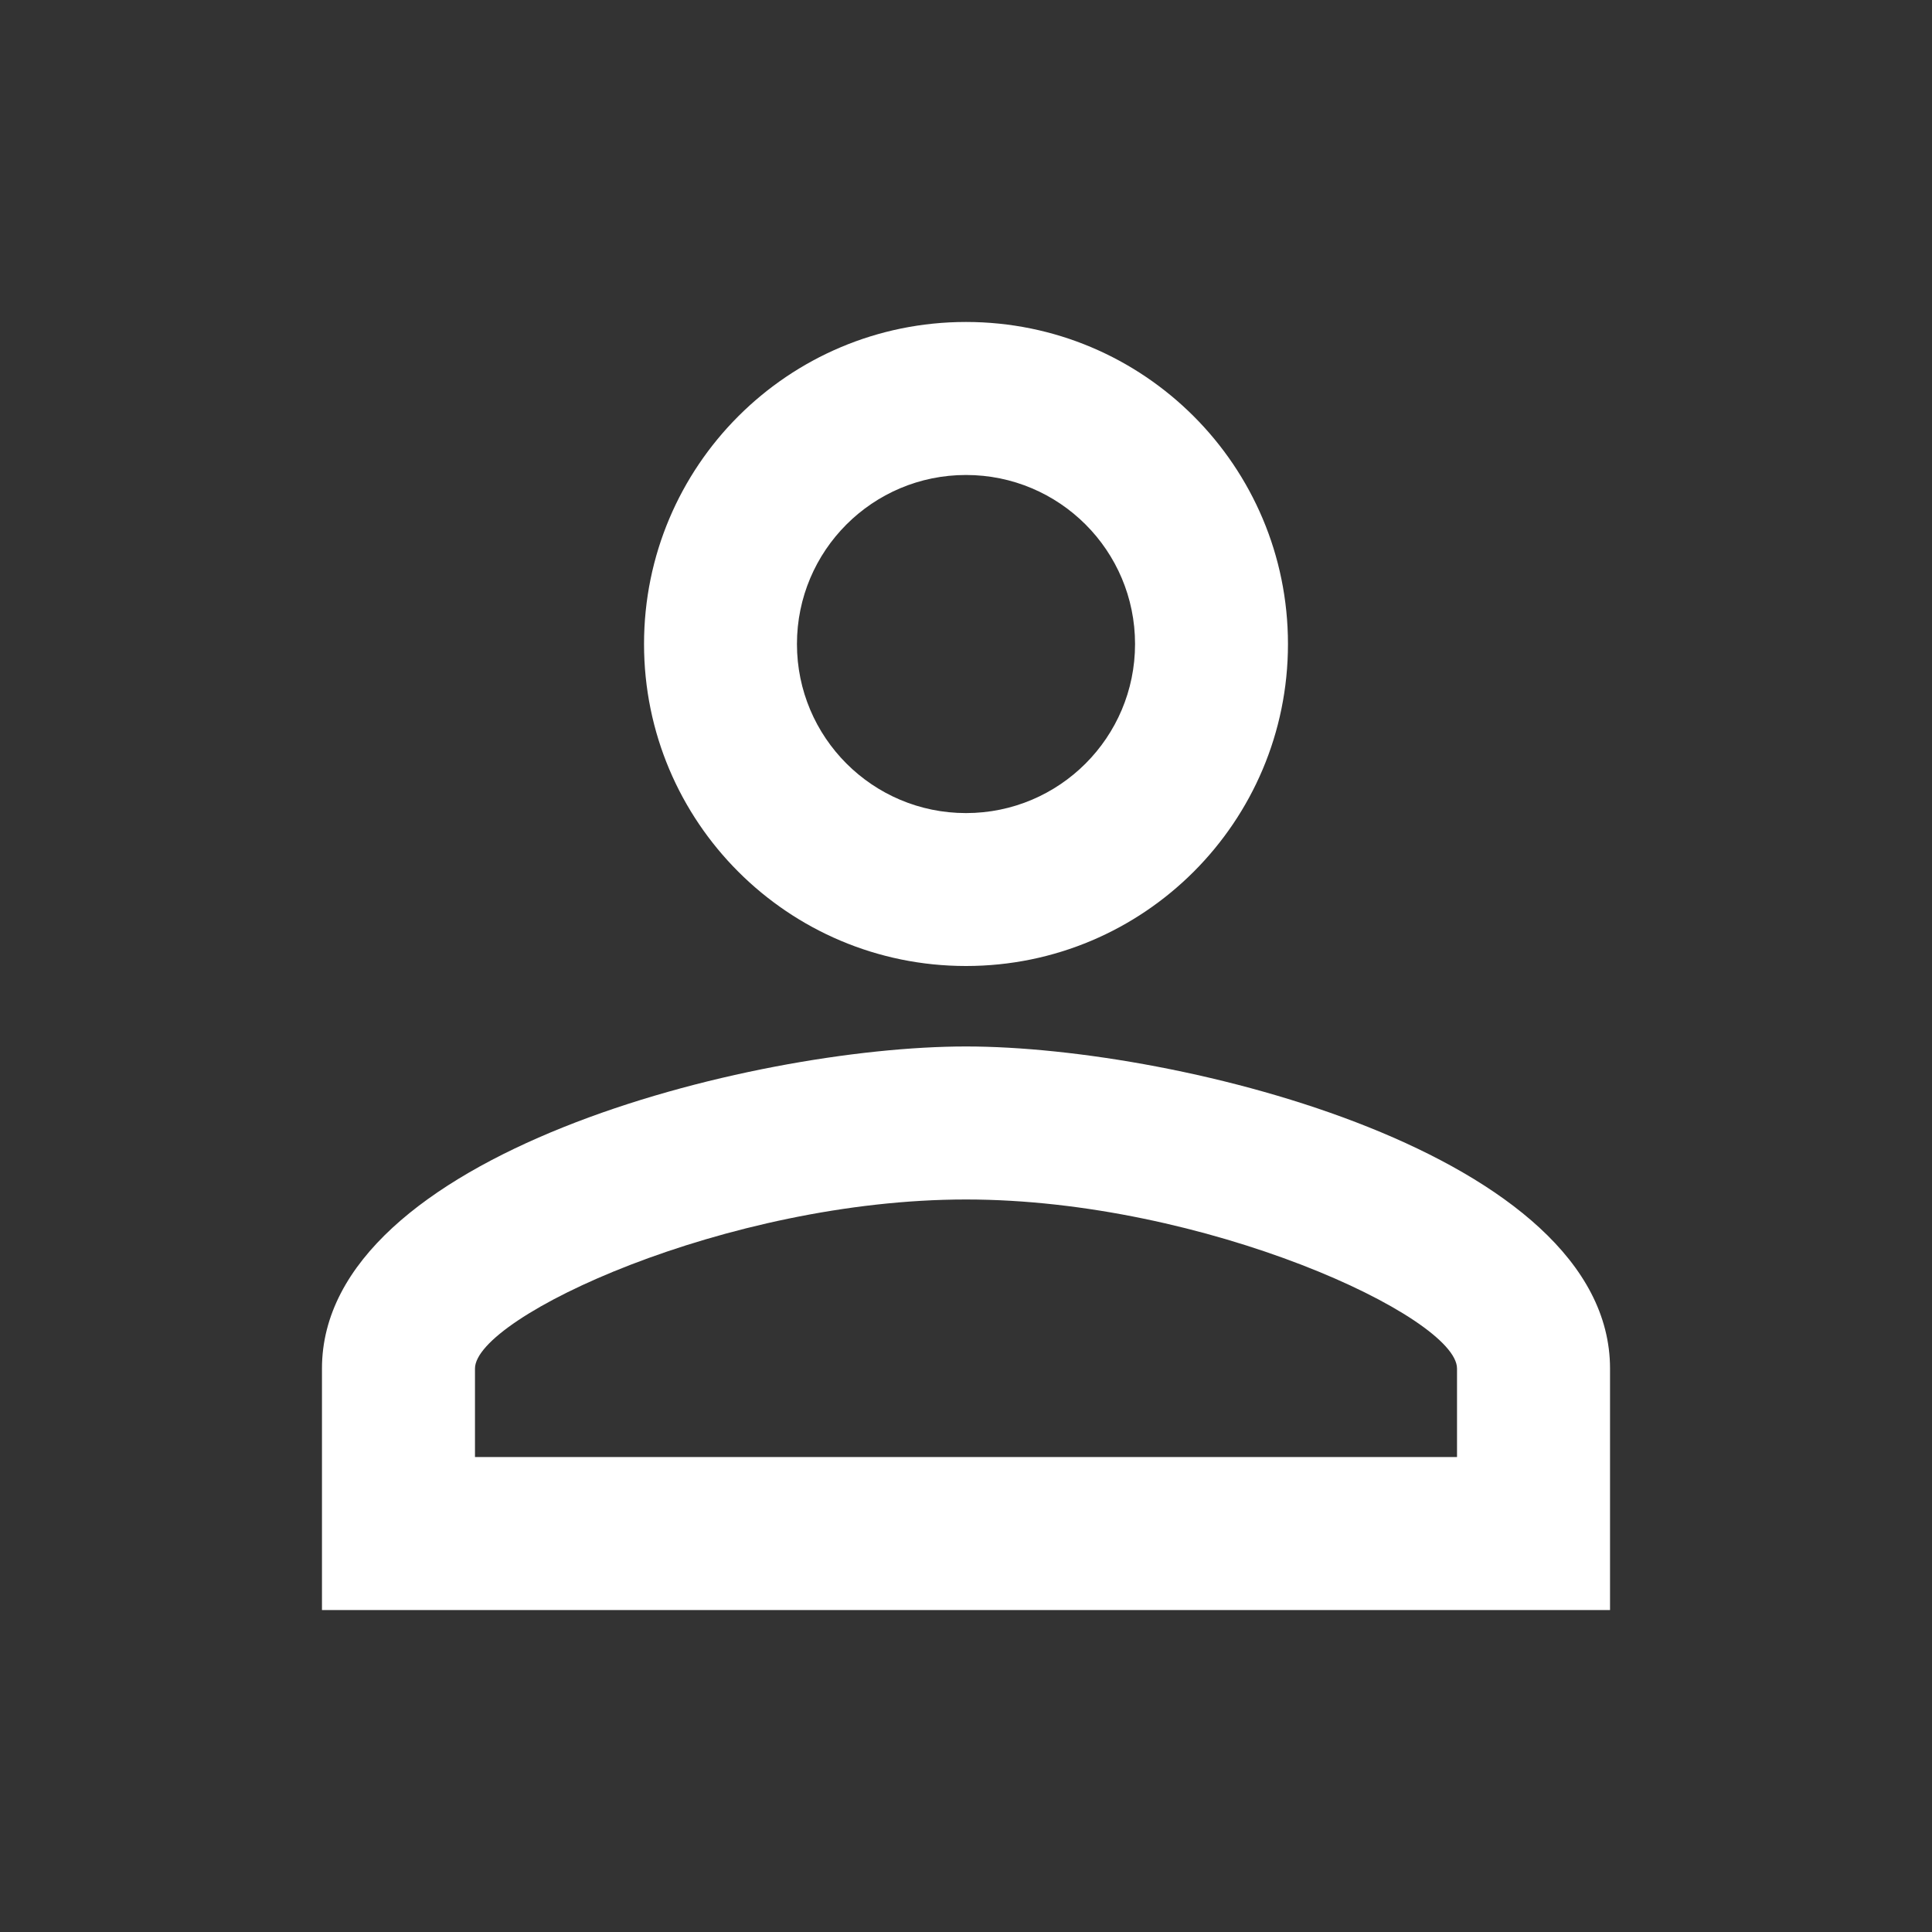
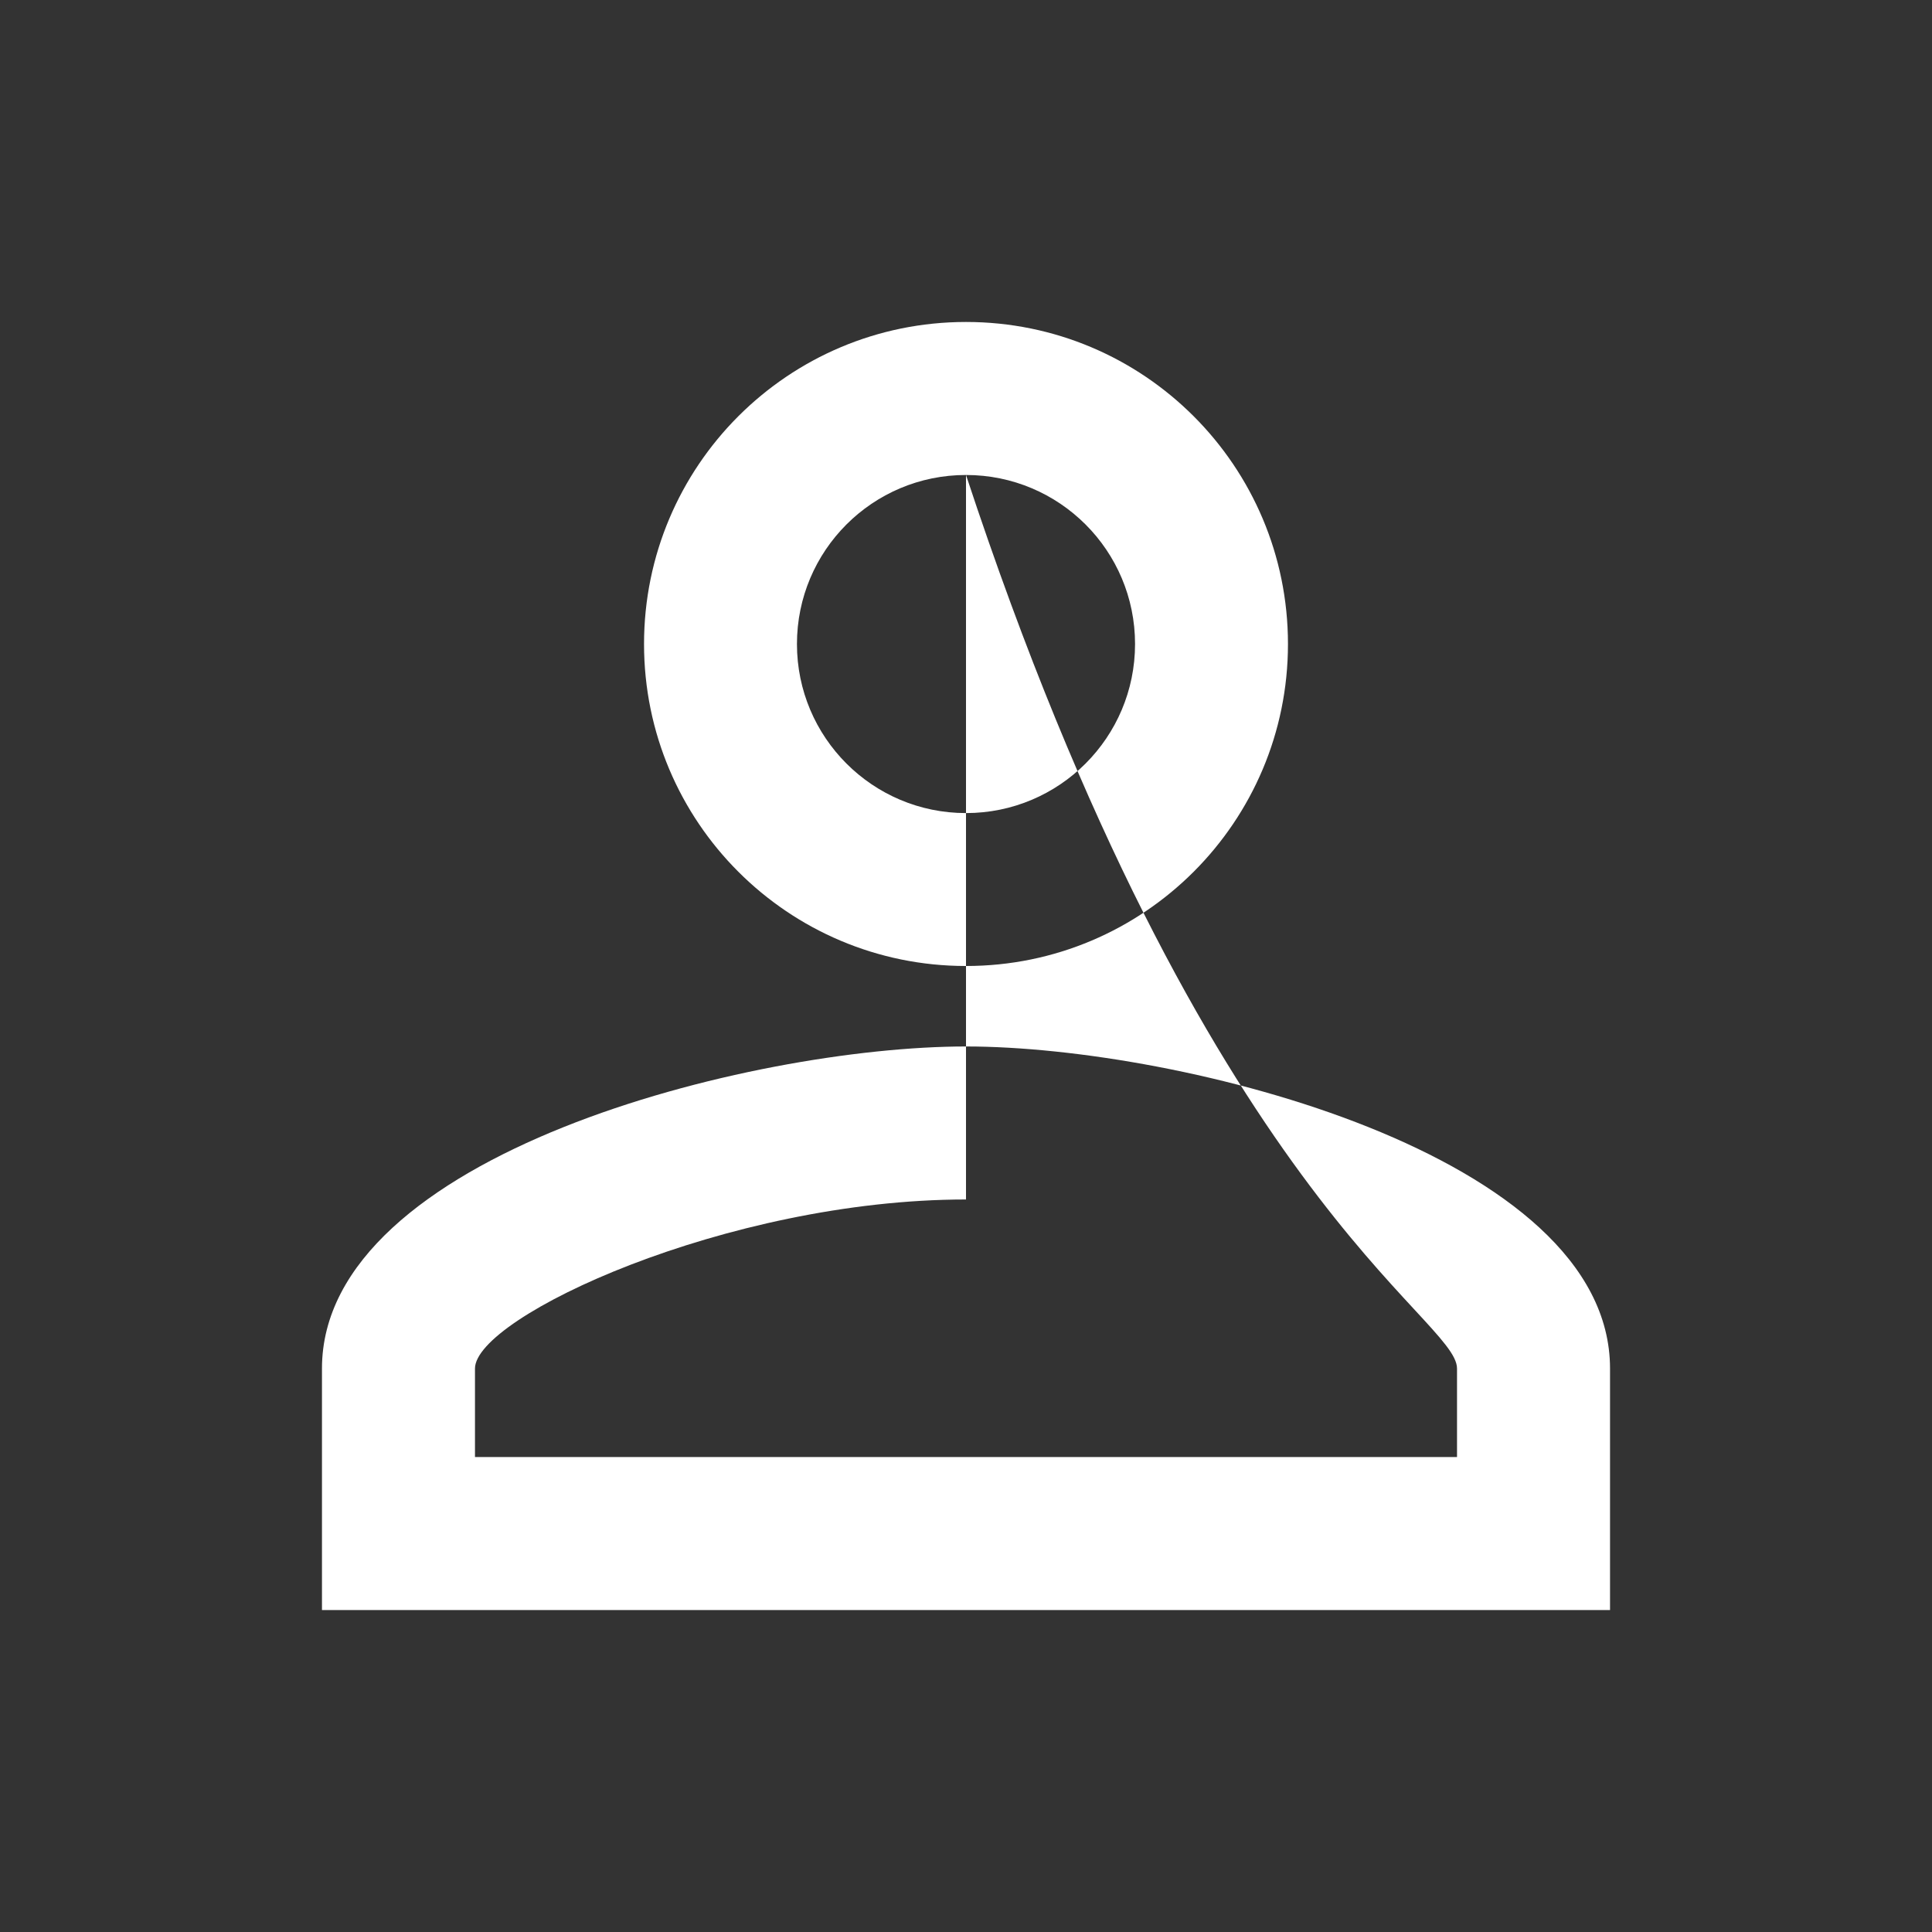
<svg xmlns="http://www.w3.org/2000/svg" width="20" height="20" viewBox="0 0 20 20" fill="none">
  <rect x="0" y="0" width="20" height="20" fill="#333333" stroke="none" />
-   <path d="M10 4.917C10.967 4.917 11.75 5.7 11.75 6.667C11.75 7.633 10.967 8.417 10 8.417C9.033 8.417 8.25 7.633 8.25 6.667C8.25 5.7 9.033 4.917 10 4.917ZM10 12.417C12.475 12.417 15.083 13.633 15.083 14.167V15.083H4.917V14.167C4.917 13.633 7.525 12.417 10 12.417ZM10 3.333C8.158 3.333 6.667 4.825 6.667 6.667C6.667 8.508 8.158 10 10 10C11.842 10 13.333 8.508 13.333 6.667C13.333 4.825 11.842 3.333 10 3.333ZM10 10.833C7.775 10.833 3.333 11.95 3.333 14.167V16.667H16.667V14.167C16.667 11.95 12.225 10.833 10 10.833Z" fill="white" />
+   <path d="M10 4.917C10.967 4.917 11.75 5.7 11.75 6.667C11.75 7.633 10.967 8.417 10 8.417C9.033 8.417 8.25 7.633 8.25 6.667C8.25 5.7 9.033 4.917 10 4.917ZC12.475 12.417 15.083 13.633 15.083 14.167V15.083H4.917V14.167C4.917 13.633 7.525 12.417 10 12.417ZM10 3.333C8.158 3.333 6.667 4.825 6.667 6.667C6.667 8.508 8.158 10 10 10C11.842 10 13.333 8.508 13.333 6.667C13.333 4.825 11.842 3.333 10 3.333ZM10 10.833C7.775 10.833 3.333 11.95 3.333 14.167V16.667H16.667V14.167C16.667 11.95 12.225 10.833 10 10.833Z" fill="white" />
</svg>